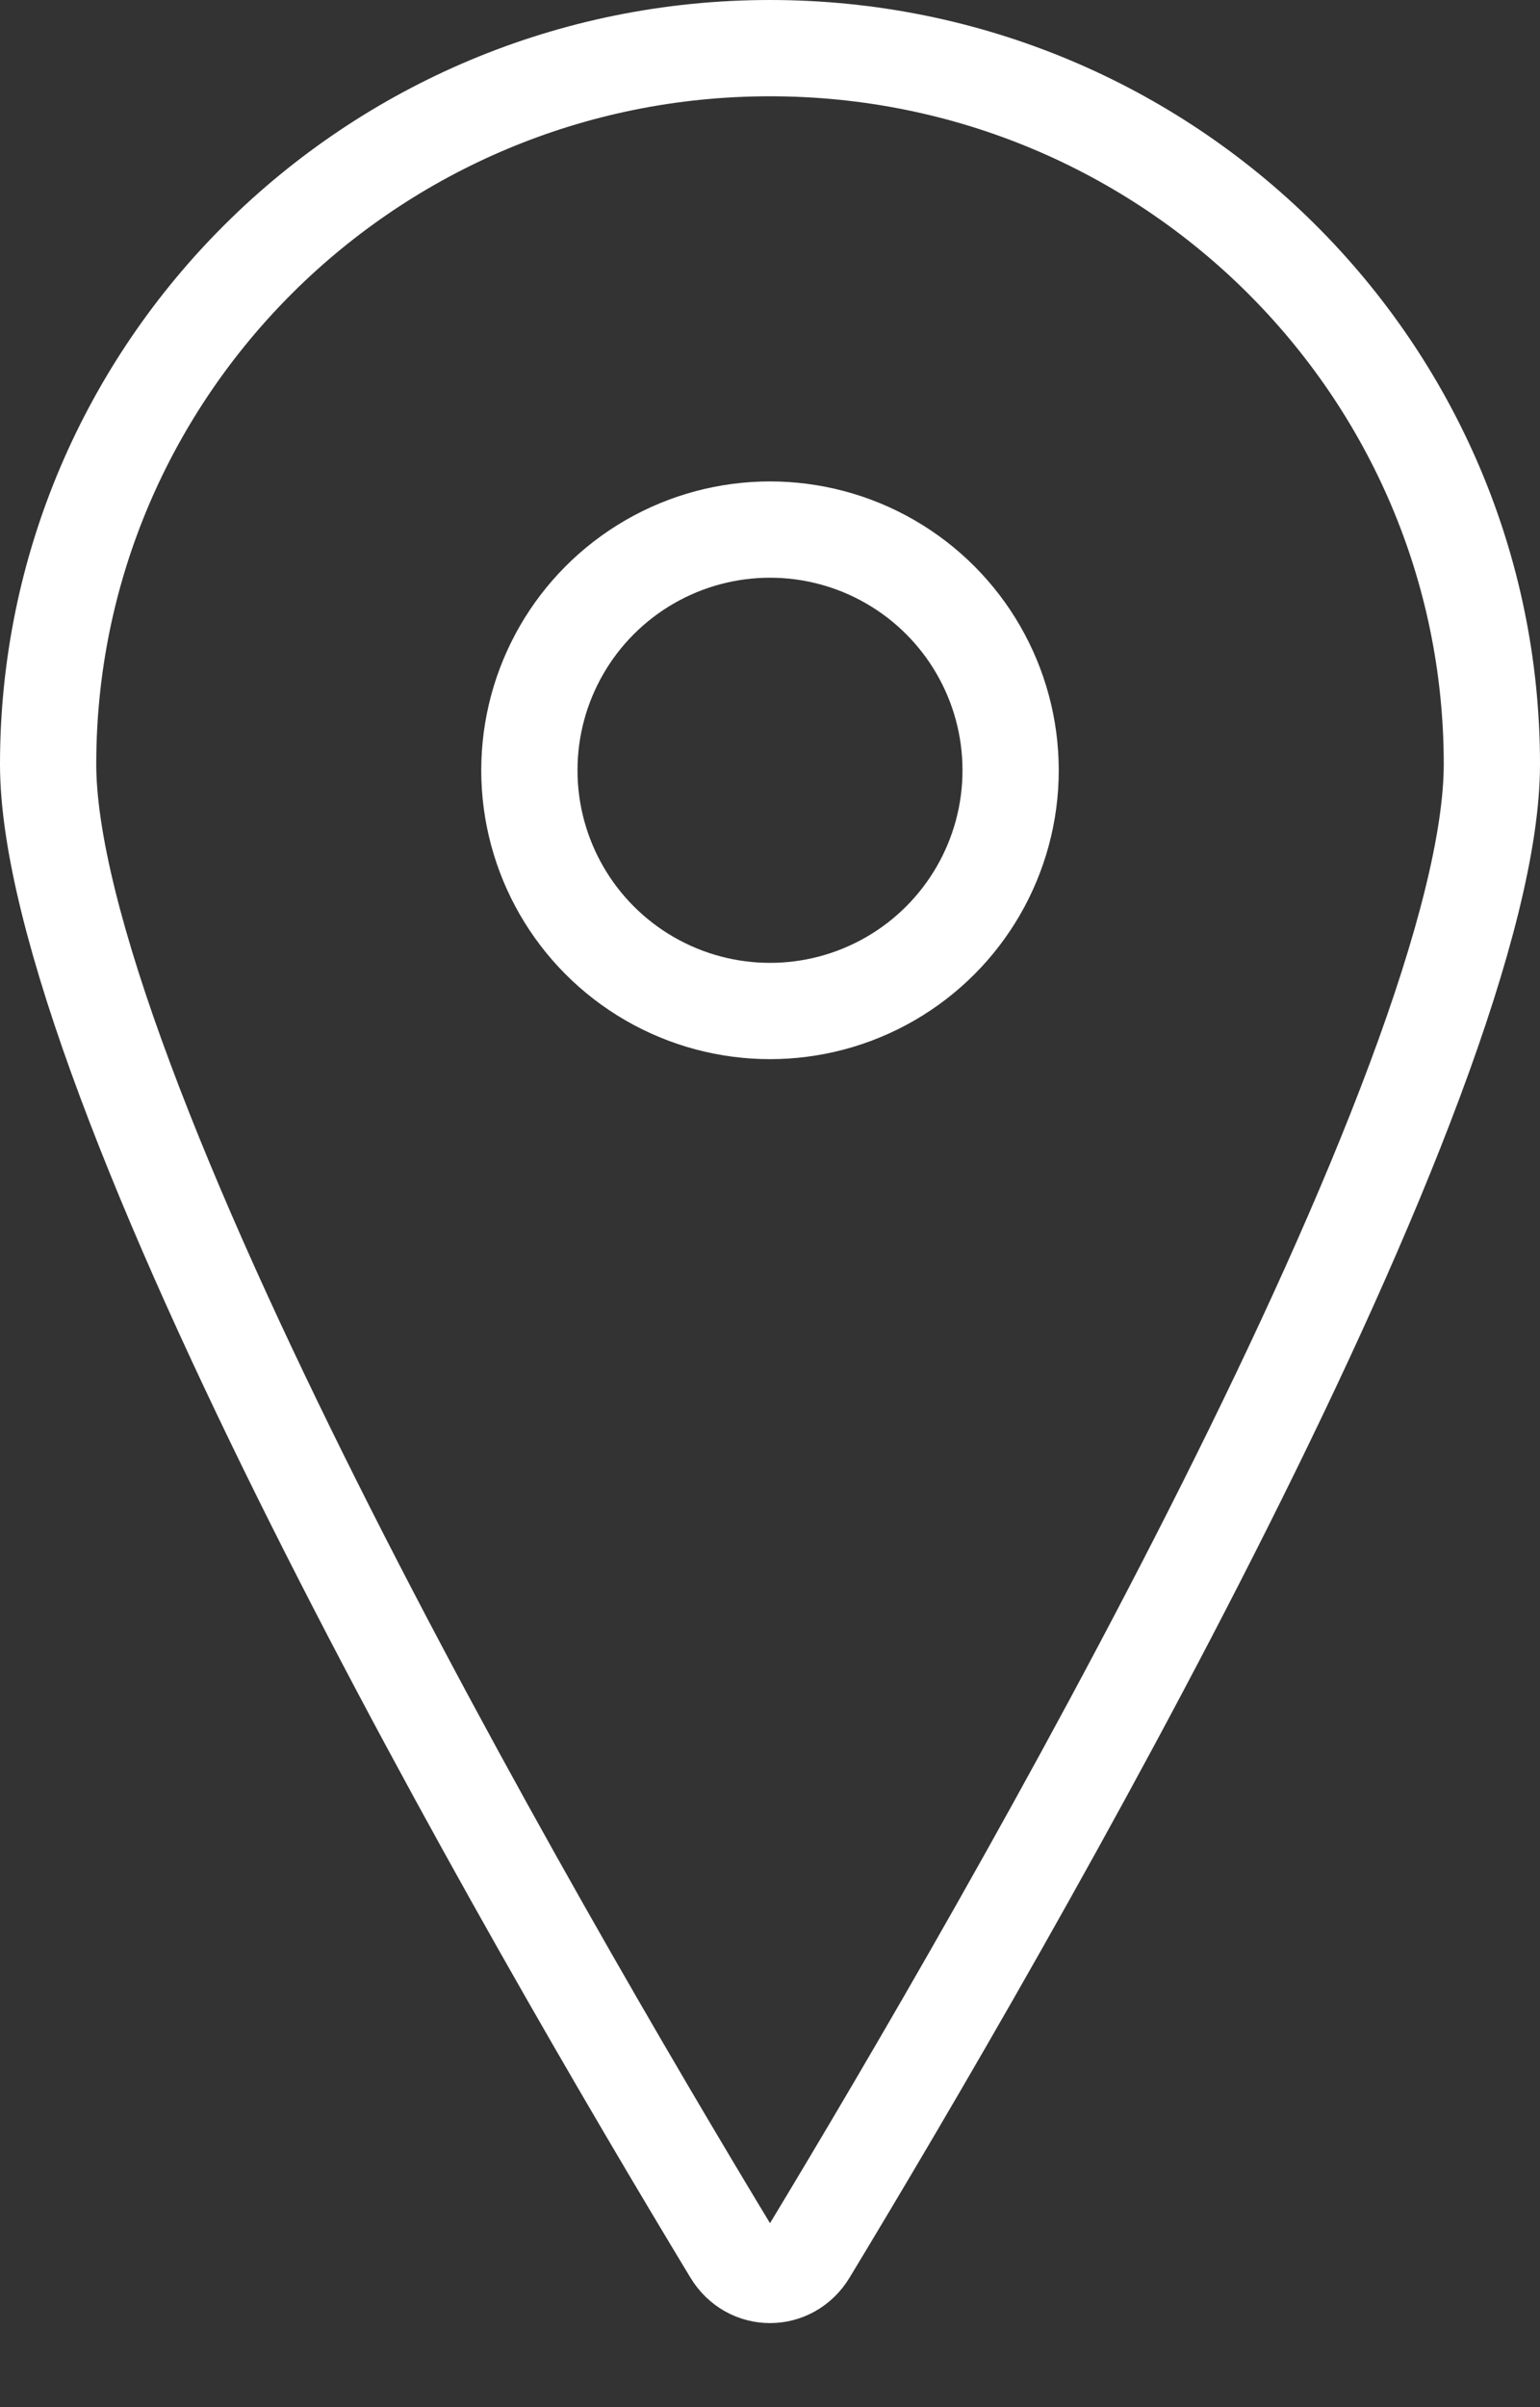
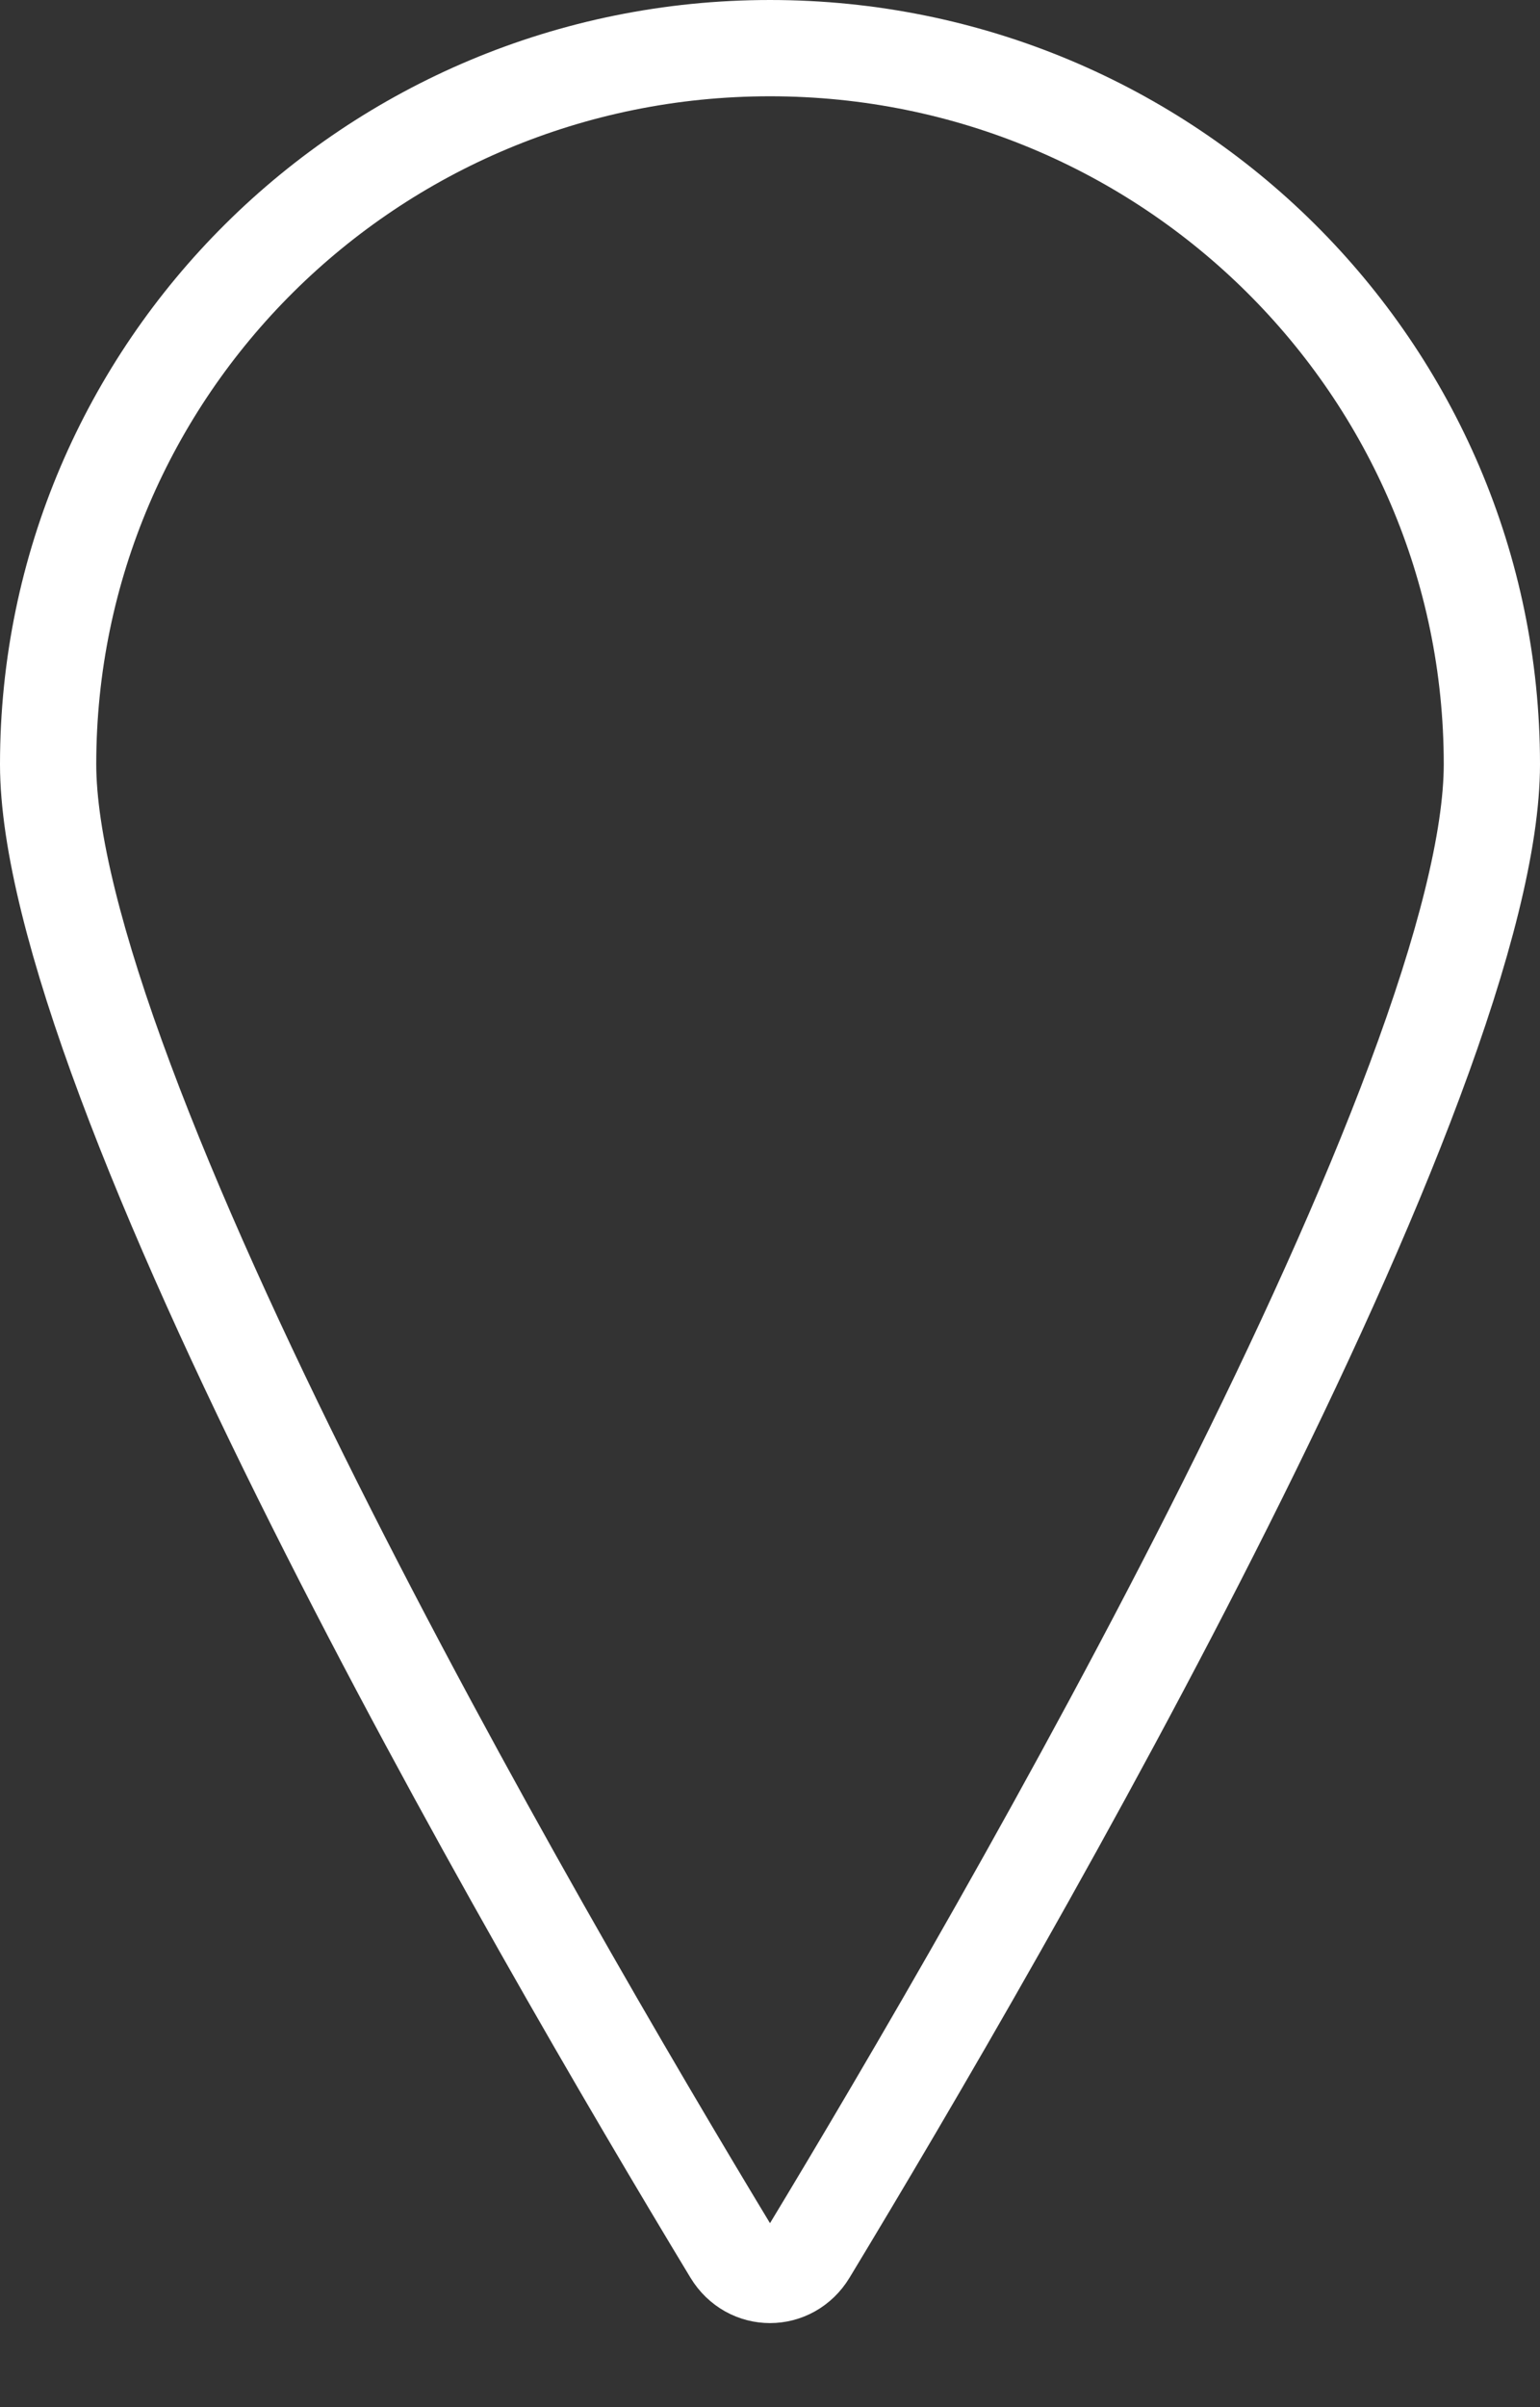
<svg xmlns="http://www.w3.org/2000/svg" width="16" height="25" viewBox="0 0 16 25" fill="none">
  <rect x="0" y="0" width="16" height="25" fill="#333333" stroke="none" />
  <path d="M15.5 7.937C15.5 8.719 15.208 9.858 14.698 11.223C14.194 12.574 13.498 14.095 12.733 15.621C11.204 18.672 9.418 21.711 8.399 23.396C8.213 23.704 7.787 23.704 7.601 23.396C6.582 21.711 4.796 18.672 3.267 15.621C2.502 14.095 1.806 12.574 1.302 11.223C0.792 9.858 0.5 8.719 0.5 7.937C0.5 3.833 3.854 0.5 8 0.5C12.146 0.5 15.5 3.833 15.5 7.937Z" stroke="white" />
-   <circle cx="8" cy="8" r="2.5" stroke="white" />
</svg>